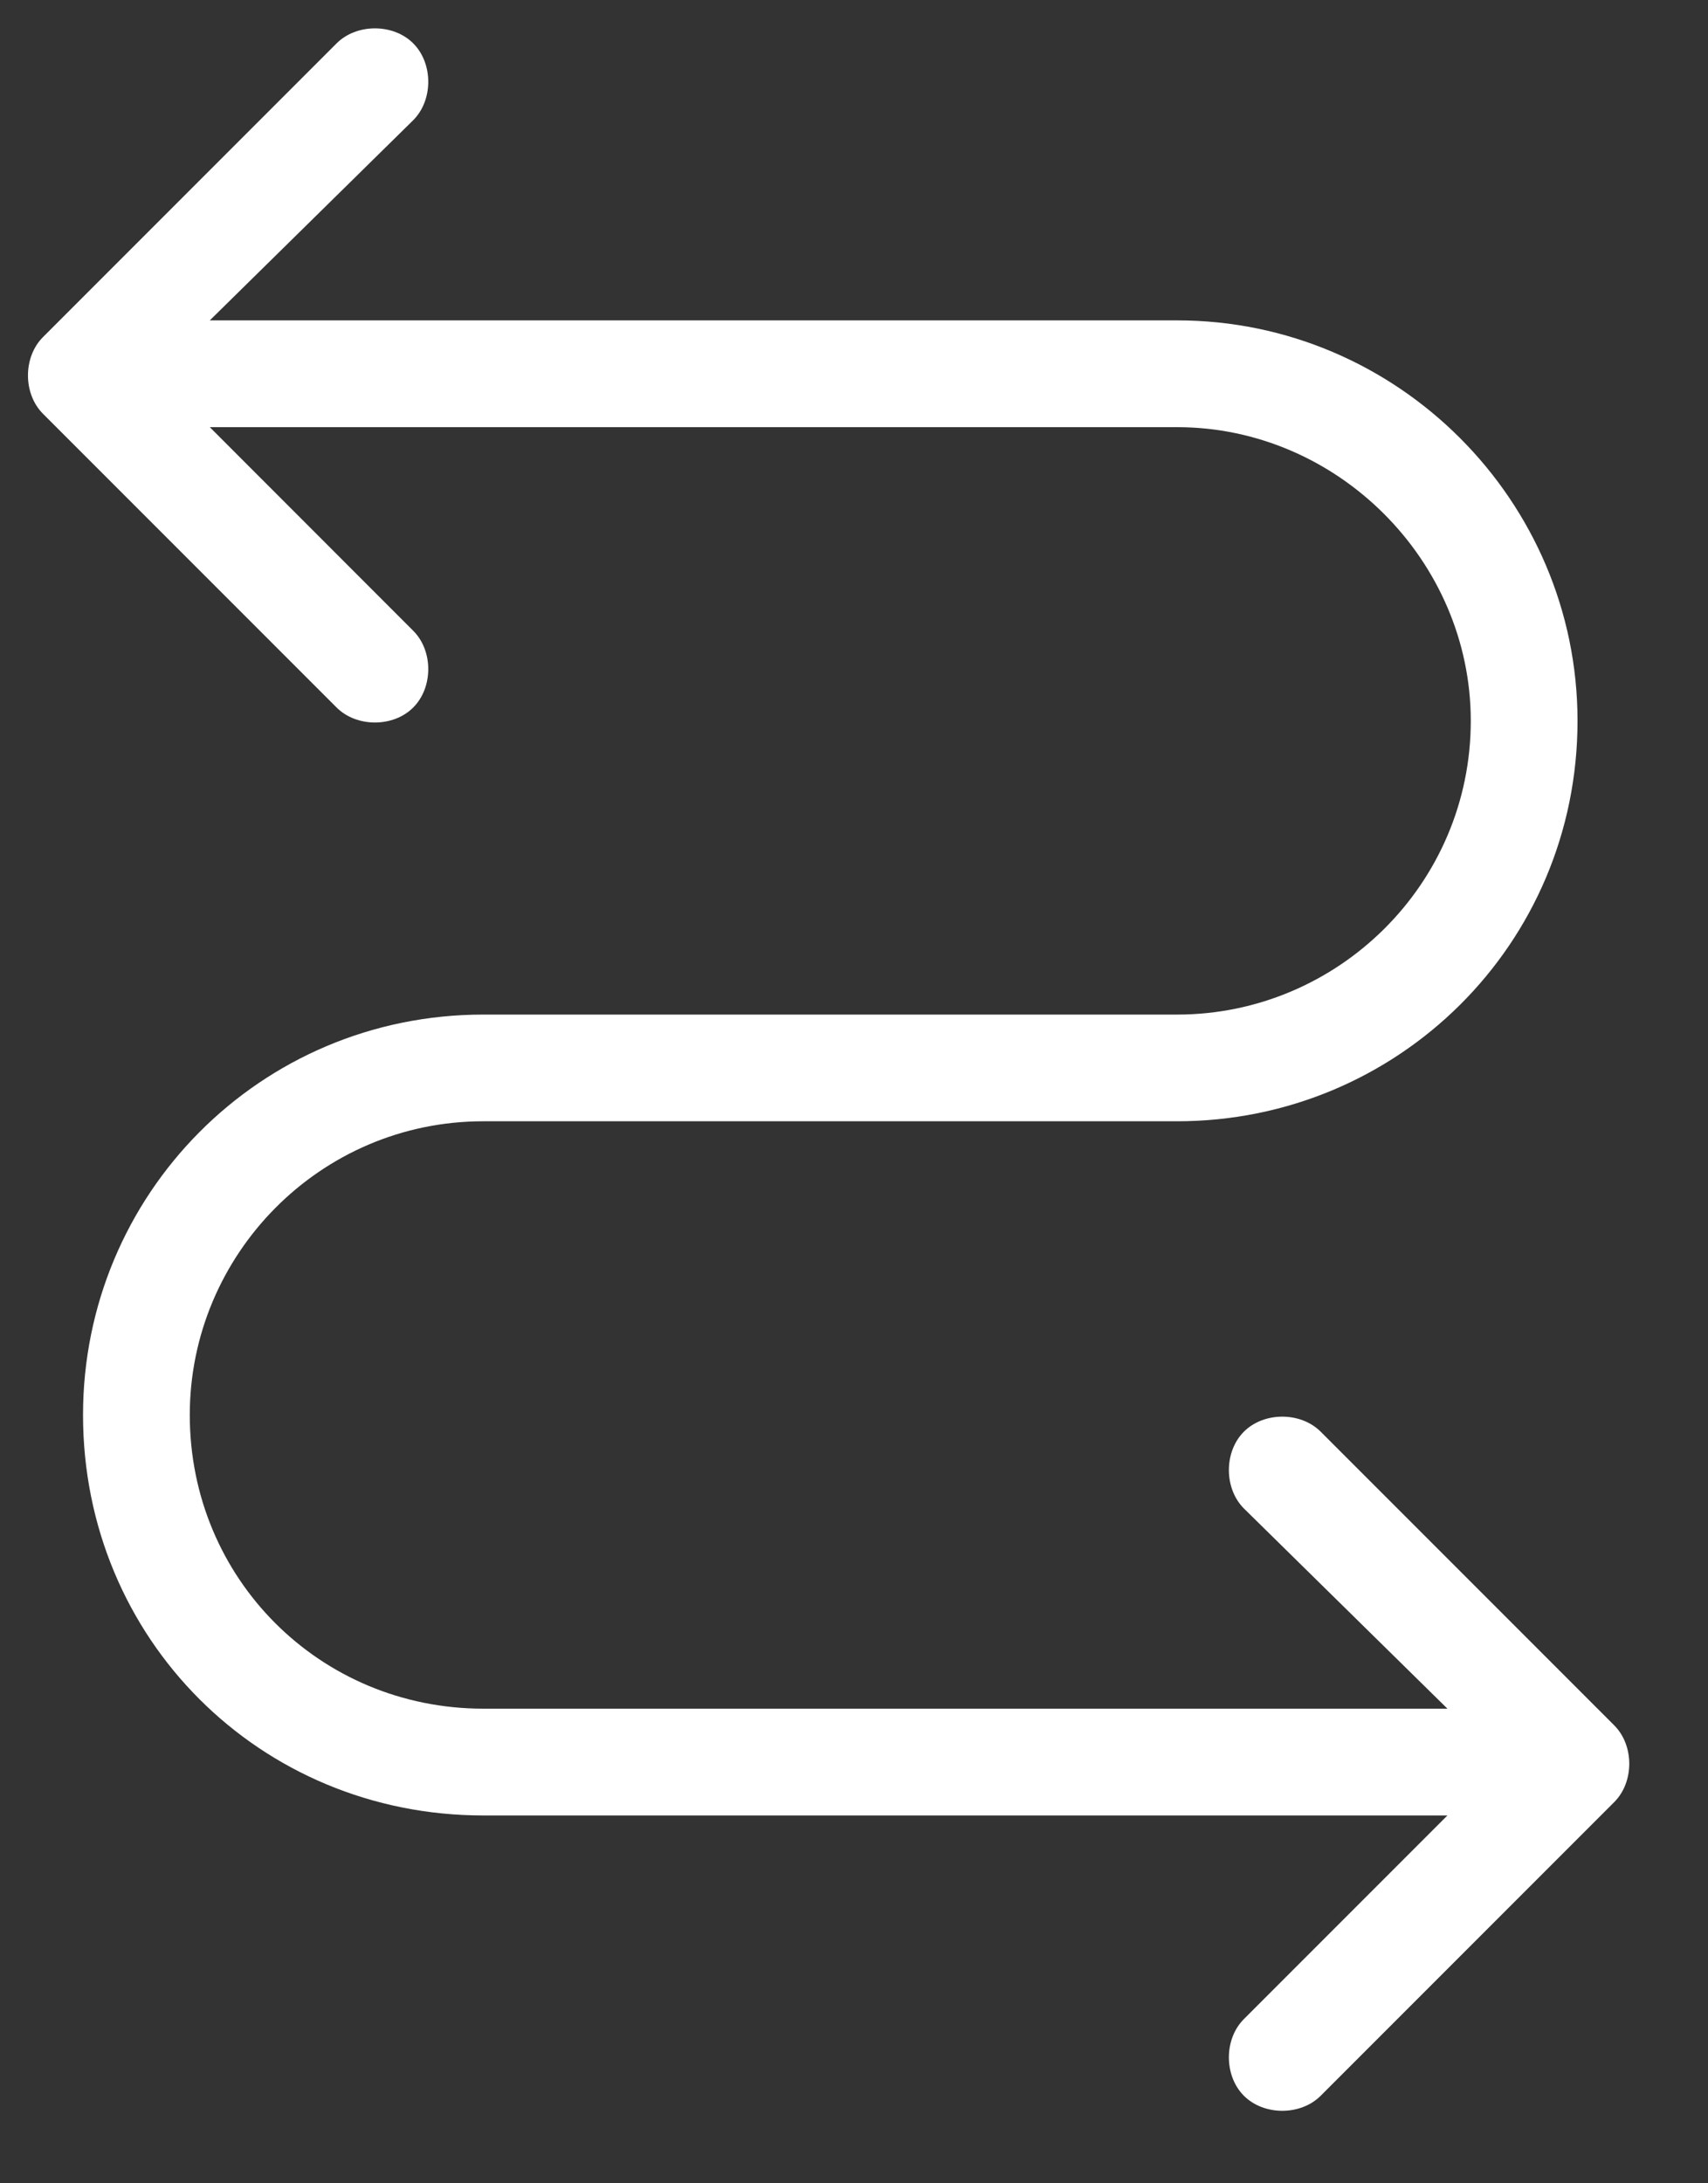
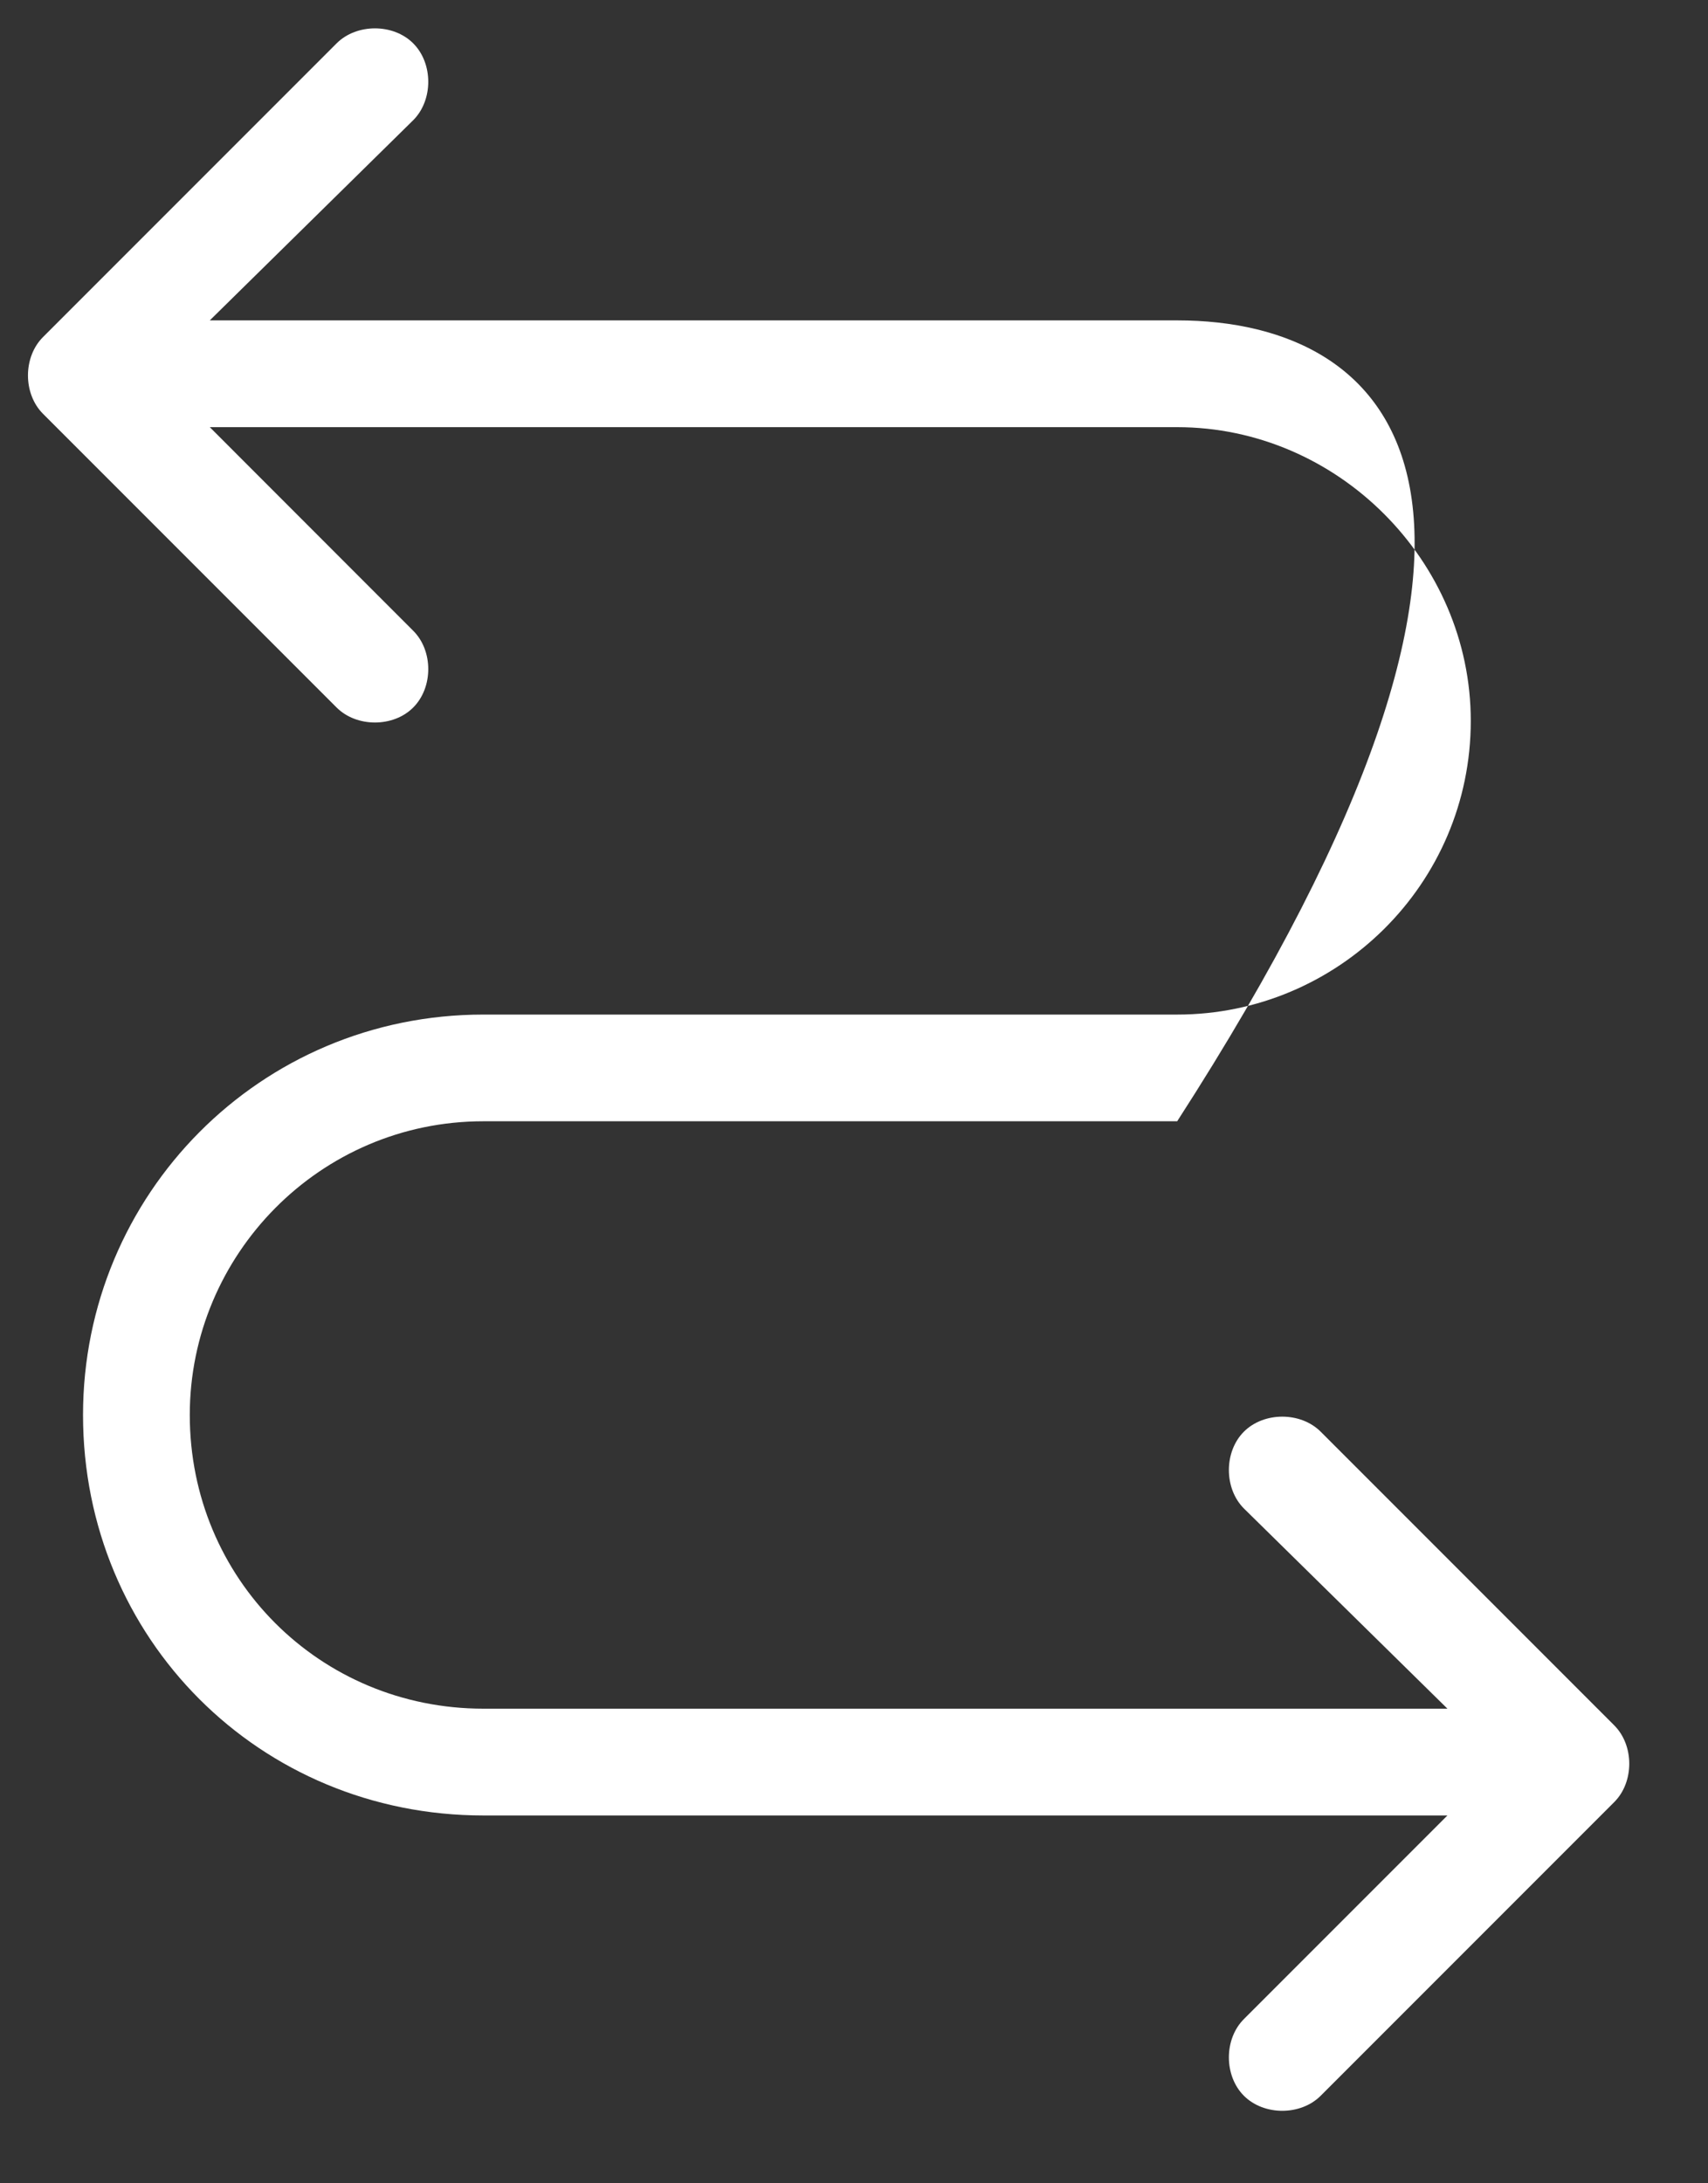
<svg xmlns="http://www.w3.org/2000/svg" width="18" height="23" viewBox="0 0 18 23" fill="none">
  <rect x="0" y="0" width="18" height="23" fill="#333333" stroke="none" />
-   <path d="M17.012 18.984C17.223 18.773 17.223 18.387 17.012 18.176L13.918 15.082C13.707 14.871 13.32 14.871 13.109 15.082C12.898 15.293 12.898 15.68 13.109 15.891L15.254 18H5.094C3.371 18 2 16.629 2 14.906C2 13.219 3.371 11.812 5.094 11.812H12.406C14.727 11.812 16.625 9.949 16.625 7.594C16.625 5.273 14.727 3.375 12.406 3.375H2.211L4.355 1.266C4.566 1.055 4.566 0.668 4.355 0.457C4.145 0.246 3.758 0.246 3.547 0.457L0.453 3.551C0.242 3.762 0.242 4.148 0.453 4.359L3.547 7.453C3.758 7.664 4.145 7.664 4.355 7.453C4.566 7.242 4.566 6.855 4.355 6.645L2.211 4.5H12.406C14.094 4.5 15.5 5.906 15.5 7.594C15.5 9.316 14.094 10.688 12.406 10.688H5.094C2.738 10.688 0.875 12.586 0.875 14.906C0.875 17.262 2.738 19.125 5.094 19.125H15.254L13.109 21.27C12.898 21.48 12.898 21.867 13.109 22.078C13.32 22.289 13.707 22.289 13.918 22.078L17.012 18.984Z" fill="white" />
+   <path d="M17.012 18.984C17.223 18.773 17.223 18.387 17.012 18.176L13.918 15.082C13.707 14.871 13.32 14.871 13.109 15.082C12.898 15.293 12.898 15.68 13.109 15.891L15.254 18H5.094C3.371 18 2 16.629 2 14.906C2 13.219 3.371 11.812 5.094 11.812H12.406C16.625 5.273 14.727 3.375 12.406 3.375H2.211L4.355 1.266C4.566 1.055 4.566 0.668 4.355 0.457C4.145 0.246 3.758 0.246 3.547 0.457L0.453 3.551C0.242 3.762 0.242 4.148 0.453 4.359L3.547 7.453C3.758 7.664 4.145 7.664 4.355 7.453C4.566 7.242 4.566 6.855 4.355 6.645L2.211 4.5H12.406C14.094 4.5 15.5 5.906 15.5 7.594C15.5 9.316 14.094 10.688 12.406 10.688H5.094C2.738 10.688 0.875 12.586 0.875 14.906C0.875 17.262 2.738 19.125 5.094 19.125H15.254L13.109 21.27C12.898 21.48 12.898 21.867 13.109 22.078C13.32 22.289 13.707 22.289 13.918 22.078L17.012 18.984Z" fill="white" />
</svg>